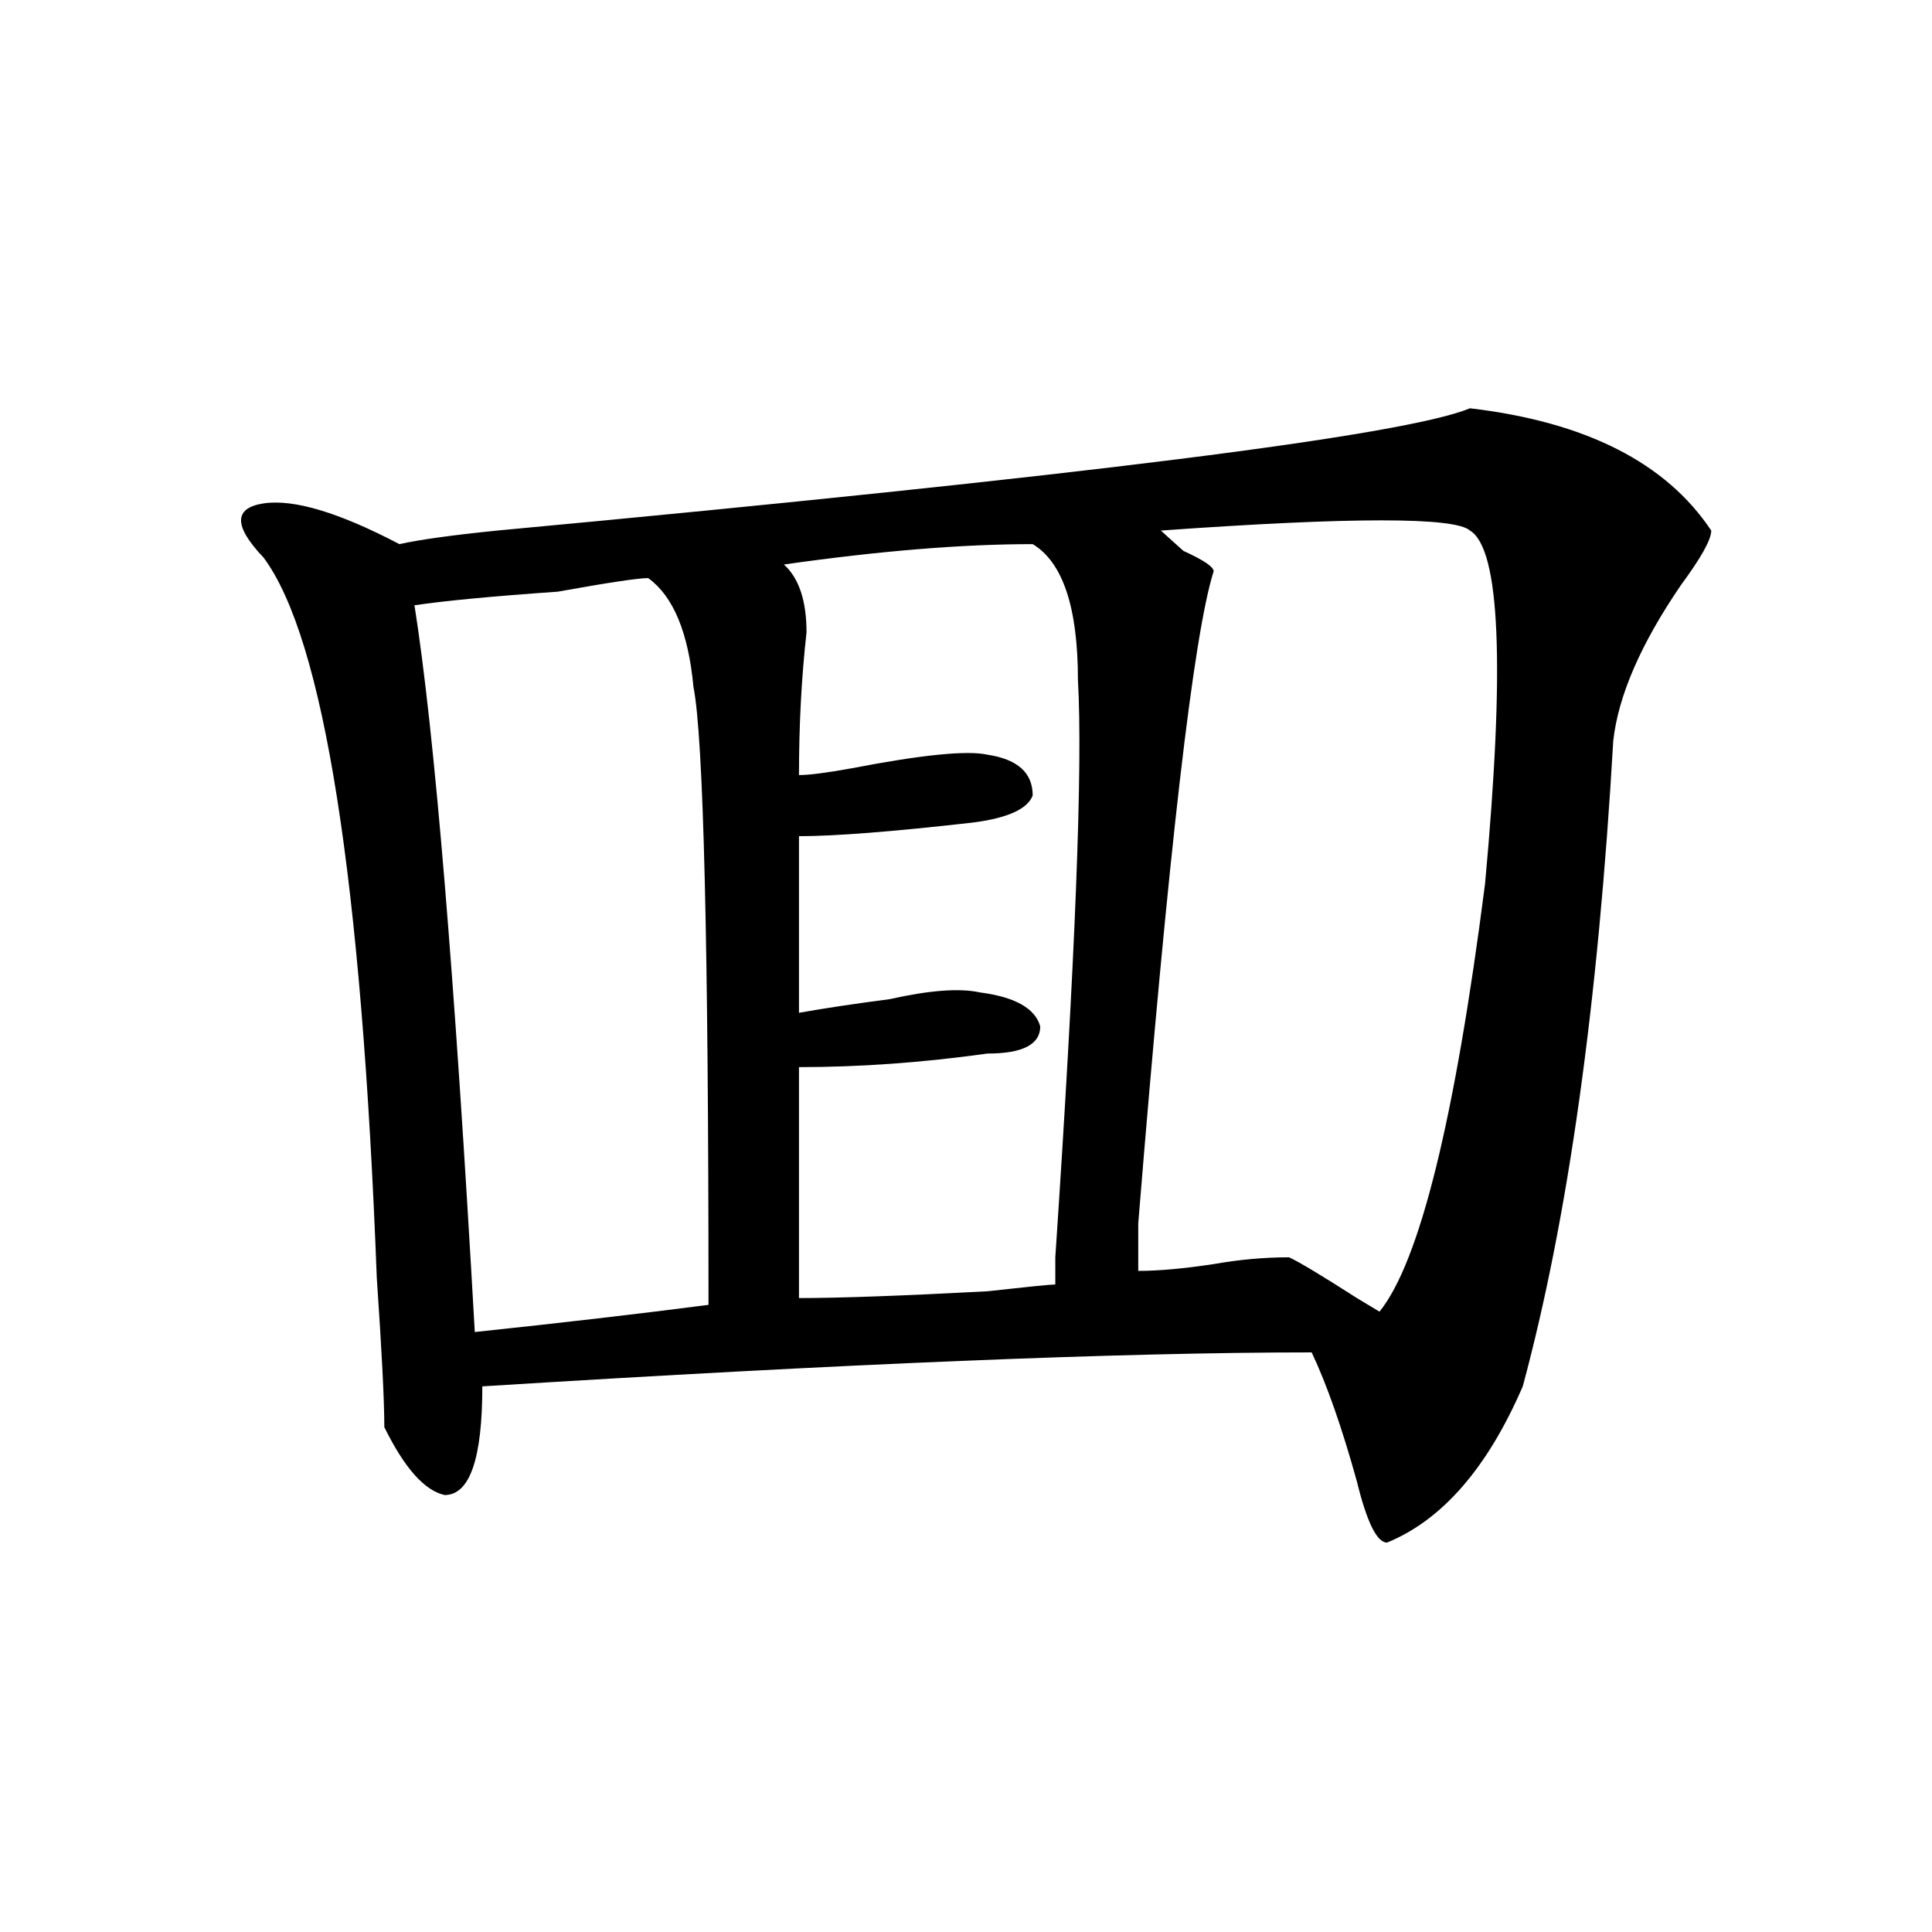
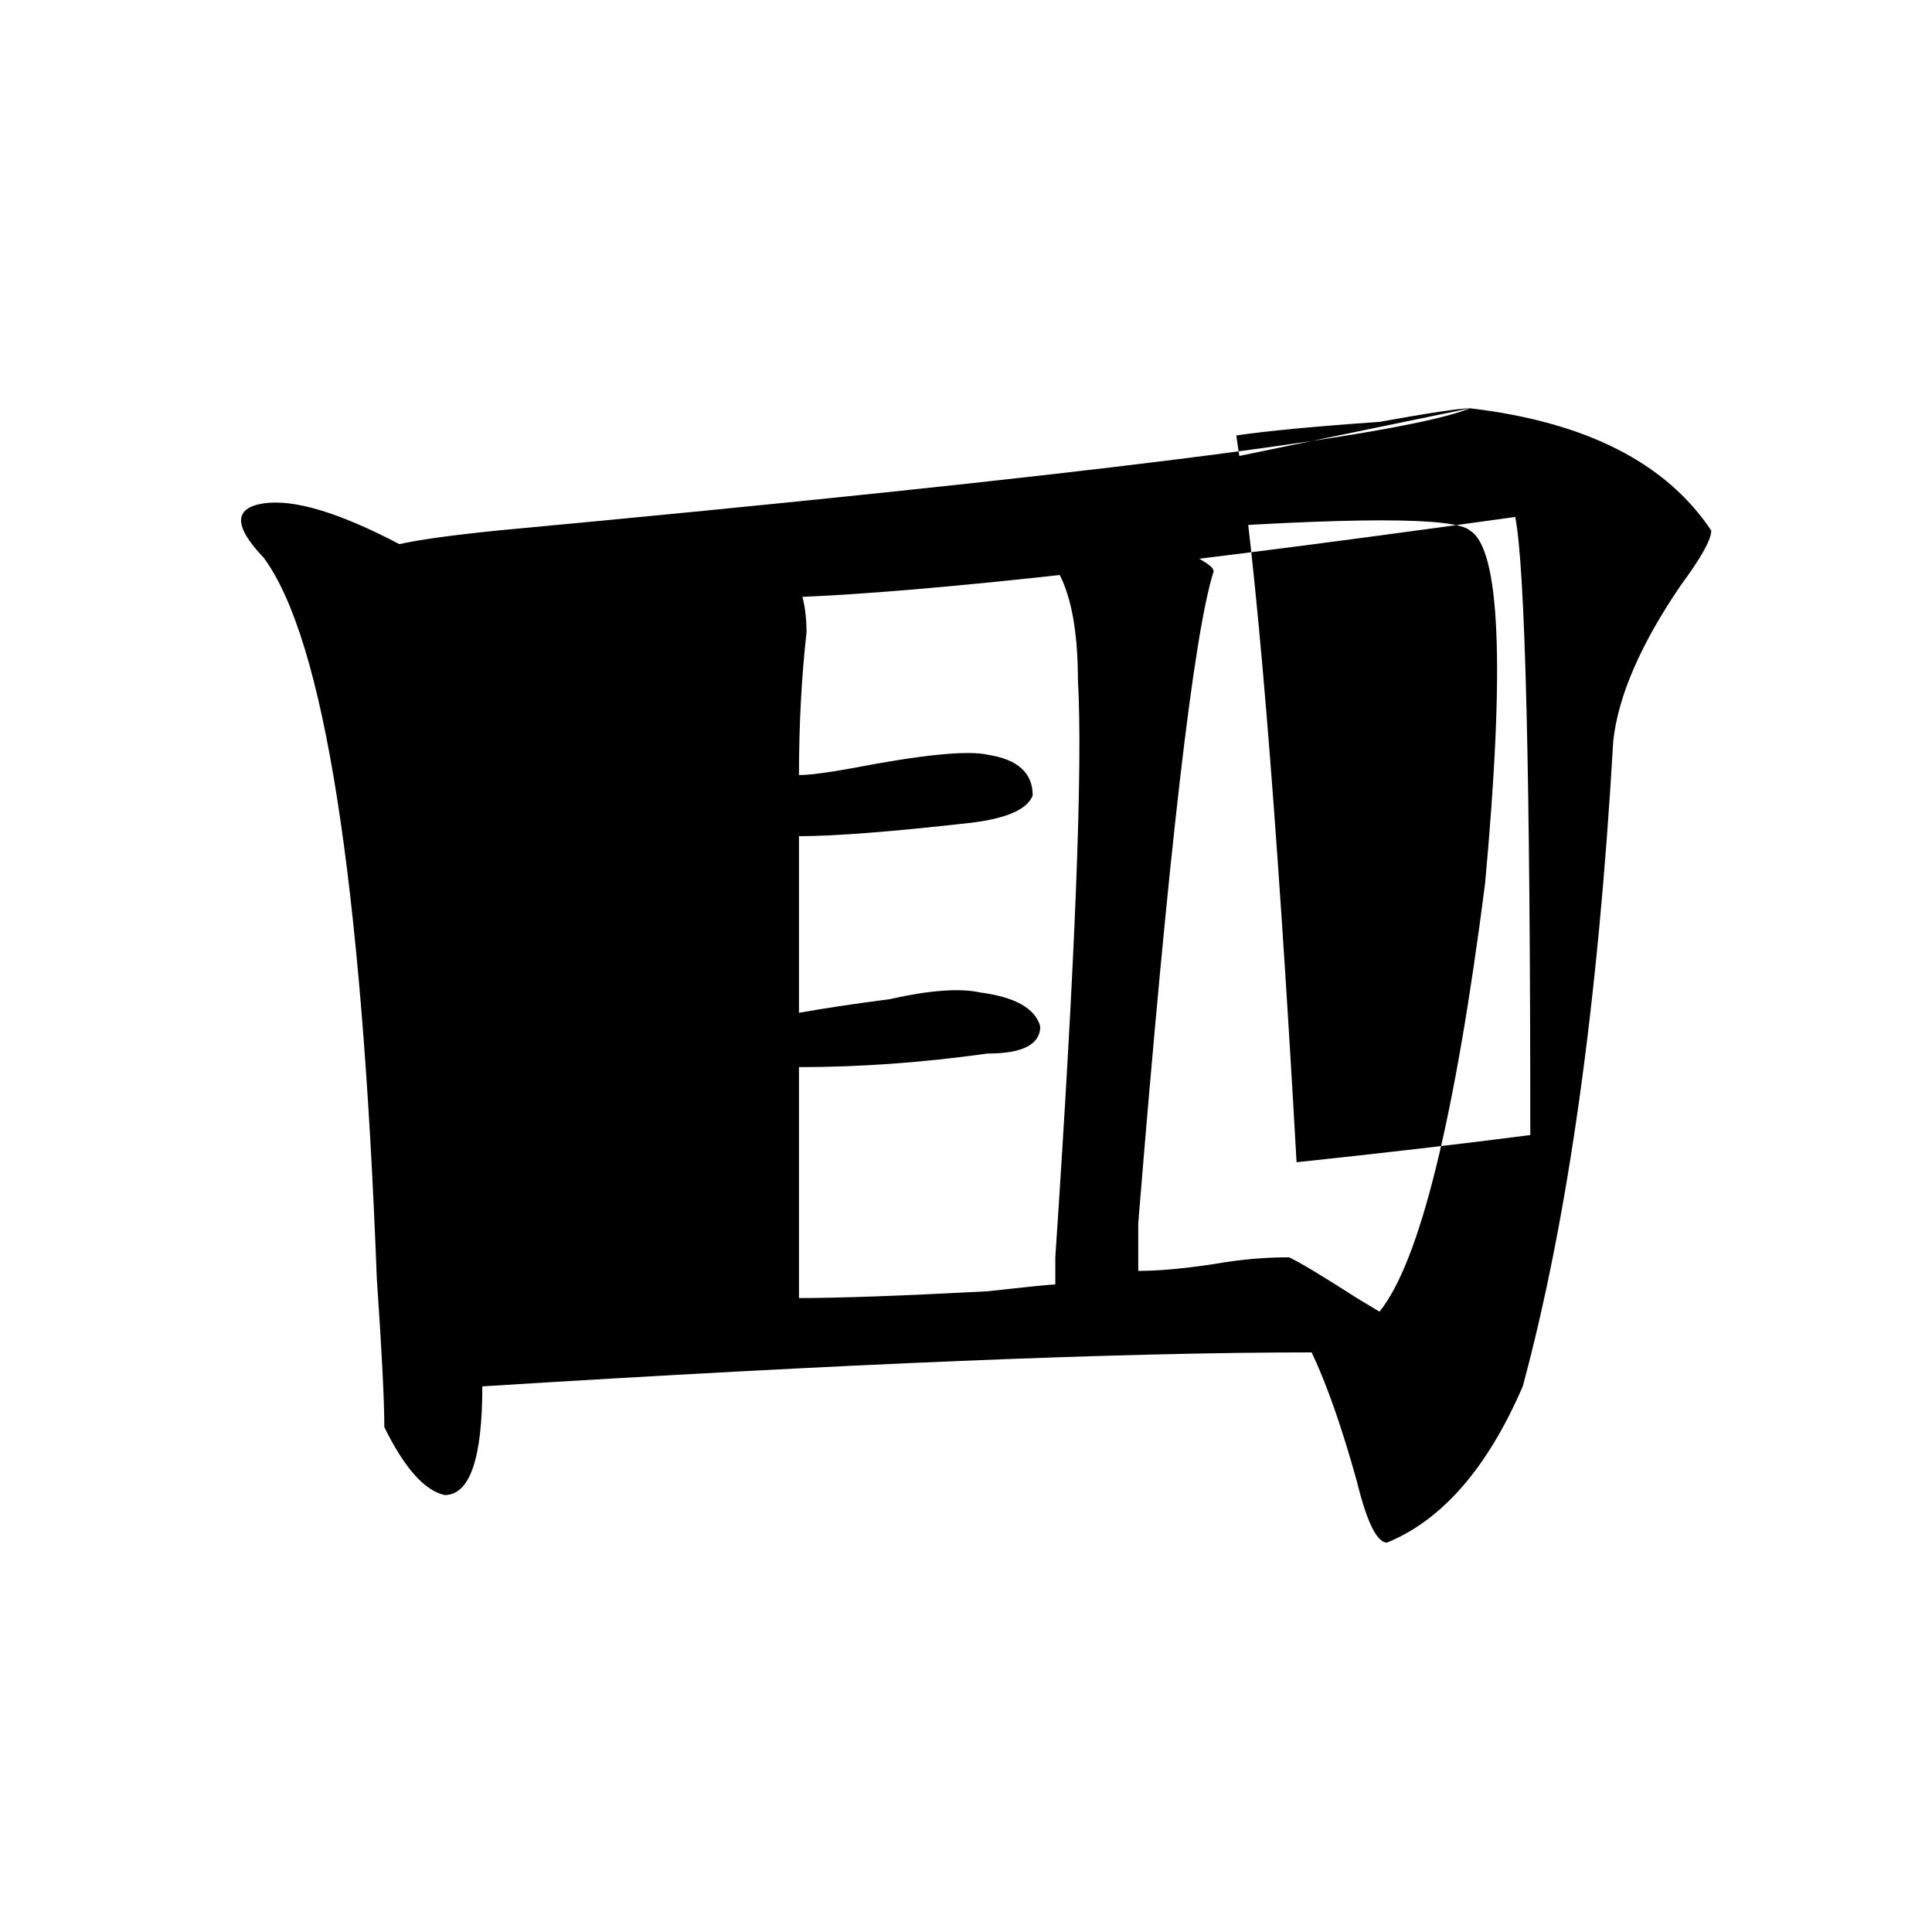
<svg xmlns="http://www.w3.org/2000/svg" version="1.1" id="图层_1" x="0px" y="0px" width="1000px" height="1000px" viewBox="0 0 1000 1000" enable-background="new 0 0 1000 1000" xml:space="preserve">
-   <path d="M760.859,211.328c59.815,7.031,101.461,28.125,124.875,63.281c0,4.725-5.243,14.063-15.609,28.125  c-20.853,30.487-32.56,57.459-35.121,80.859c-7.805,135.956-23.414,247.303-46.828,333.984  c-18.231,42.188-41.646,69.159-70.242,80.859c-5.243,0-10.427-10.547-15.609-31.641c-7.805-28.125-15.609-50.372-23.414-66.797  c-98.899,0-241.945,5.878-429.258,17.578c0,37.519-6.524,56.25-19.512,56.25c-10.427-2.307-20.853-14.063-31.219-35.156  c0-14.063-1.341-39.825-3.902-77.344c-7.805-206.213-27.316-330.469-58.535-372.656c-15.609-16.369-15.609-25.763,0-28.125  c15.609-2.307,39.023,4.725,70.242,21.094c10.366-2.307,27.316-4.669,50.73-7.031C559.218,246.484,727.019,225.391,760.859,211.328z   M335.504,299.219c-5.243,0-20.853,2.362-46.828,7.031c-33.841,2.362-58.535,4.725-74.145,7.031  c10.366,65.644,20.792,191.053,31.219,376.172c44.206-4.669,84.511-9.338,120.973-14.063c0-187.481-2.622-294.104-7.805-319.922  C356.296,327.344,348.491,308.612,335.504,299.219z M534.523,281.641c-36.462,0-79.388,3.516-128.777,10.547  c7.805,7.031,11.707,18.787,11.707,35.156c-2.622,23.456-3.902,48.065-3.902,73.828c5.183,0,14.269-1.153,27.316-3.516  c36.401-7.031,59.815-9.338,70.242-7.031c15.609,2.362,23.414,9.394,23.414,21.094c-2.622,7.031-13.048,11.756-31.219,14.063  c-41.646,4.725-71.583,7.031-89.754,7.031v91.406c12.987-2.307,28.597-4.669,46.828-7.031c20.792-4.669,36.401-5.822,46.828-3.516  c18.171,2.362,28.597,8.24,31.219,17.578c0,9.394-9.146,14.063-27.316,14.063c-33.841,4.725-66.34,7.031-97.559,7.031v119.531  c20.792,0,53.292-1.153,97.559-3.516c20.792-2.307,32.499-3.516,35.121-3.516c0-2.307,0-7.031,0-14.063  c10.366-154.688,14.269-254.278,11.707-298.828C557.938,314.49,550.133,291.034,534.523,281.641z M760.859,274.609  c-7.805-7.031-61.157-7.031-159.996,0c2.562,2.362,6.464,5.878,11.707,10.547c10.366,4.725,15.609,8.24,15.609,10.547  c-10.427,32.85-23.414,145.35-39.023,337.5c0,11.756,0,19.94,0,24.609c10.366,0,23.414-1.153,39.023-3.516  c12.987-2.307,25.976-3.516,39.023-3.516c5.183,2.362,16.89,9.394,35.121,21.094l11.707,7.031  c20.792-25.763,39.023-99.591,54.633-221.484C779.03,344.922,776.469,284.003,760.859,274.609z" />
+   <path d="M760.859,211.328c59.815,7.031,101.461,28.125,124.875,63.281c0,4.725-5.243,14.063-15.609,28.125  c-20.853,30.487-32.56,57.459-35.121,80.859c-7.805,135.956-23.414,247.303-46.828,333.984  c-18.231,42.188-41.646,69.159-70.242,80.859c-5.243,0-10.427-10.547-15.609-31.641c-7.805-28.125-15.609-50.372-23.414-66.797  c-98.899,0-241.945,5.878-429.258,17.578c0,37.519-6.524,56.25-19.512,56.25c-10.427-2.307-20.853-14.063-31.219-35.156  c0-14.063-1.341-39.825-3.902-77.344c-7.805-206.213-27.316-330.469-58.535-372.656c-15.609-16.369-15.609-25.763,0-28.125  c15.609-2.307,39.023,4.725,70.242,21.094c10.366-2.307,27.316-4.669,50.73-7.031C559.218,246.484,727.019,225.391,760.859,211.328z   c-5.243,0-20.853,2.362-46.828,7.031c-33.841,2.362-58.535,4.725-74.145,7.031  c10.366,65.644,20.792,191.053,31.219,376.172c44.206-4.669,84.511-9.338,120.973-14.063c0-187.481-2.622-294.104-7.805-319.922  C356.296,327.344,348.491,308.612,335.504,299.219z M534.523,281.641c-36.462,0-79.388,3.516-128.777,10.547  c7.805,7.031,11.707,18.787,11.707,35.156c-2.622,23.456-3.902,48.065-3.902,73.828c5.183,0,14.269-1.153,27.316-3.516  c36.401-7.031,59.815-9.338,70.242-7.031c15.609,2.362,23.414,9.394,23.414,21.094c-2.622,7.031-13.048,11.756-31.219,14.063  c-41.646,4.725-71.583,7.031-89.754,7.031v91.406c12.987-2.307,28.597-4.669,46.828-7.031c20.792-4.669,36.401-5.822,46.828-3.516  c18.171,2.362,28.597,8.24,31.219,17.578c0,9.394-9.146,14.063-27.316,14.063c-33.841,4.725-66.34,7.031-97.559,7.031v119.531  c20.792,0,53.292-1.153,97.559-3.516c20.792-2.307,32.499-3.516,35.121-3.516c0-2.307,0-7.031,0-14.063  c10.366-154.688,14.269-254.278,11.707-298.828C557.938,314.49,550.133,291.034,534.523,281.641z M760.859,274.609  c-7.805-7.031-61.157-7.031-159.996,0c2.562,2.362,6.464,5.878,11.707,10.547c10.366,4.725,15.609,8.24,15.609,10.547  c-10.427,32.85-23.414,145.35-39.023,337.5c0,11.756,0,19.94,0,24.609c10.366,0,23.414-1.153,39.023-3.516  c12.987-2.307,25.976-3.516,39.023-3.516c5.183,2.362,16.89,9.394,35.121,21.094l11.707,7.031  c20.792-25.763,39.023-99.591,54.633-221.484C779.03,344.922,776.469,284.003,760.859,274.609z" />
</svg>